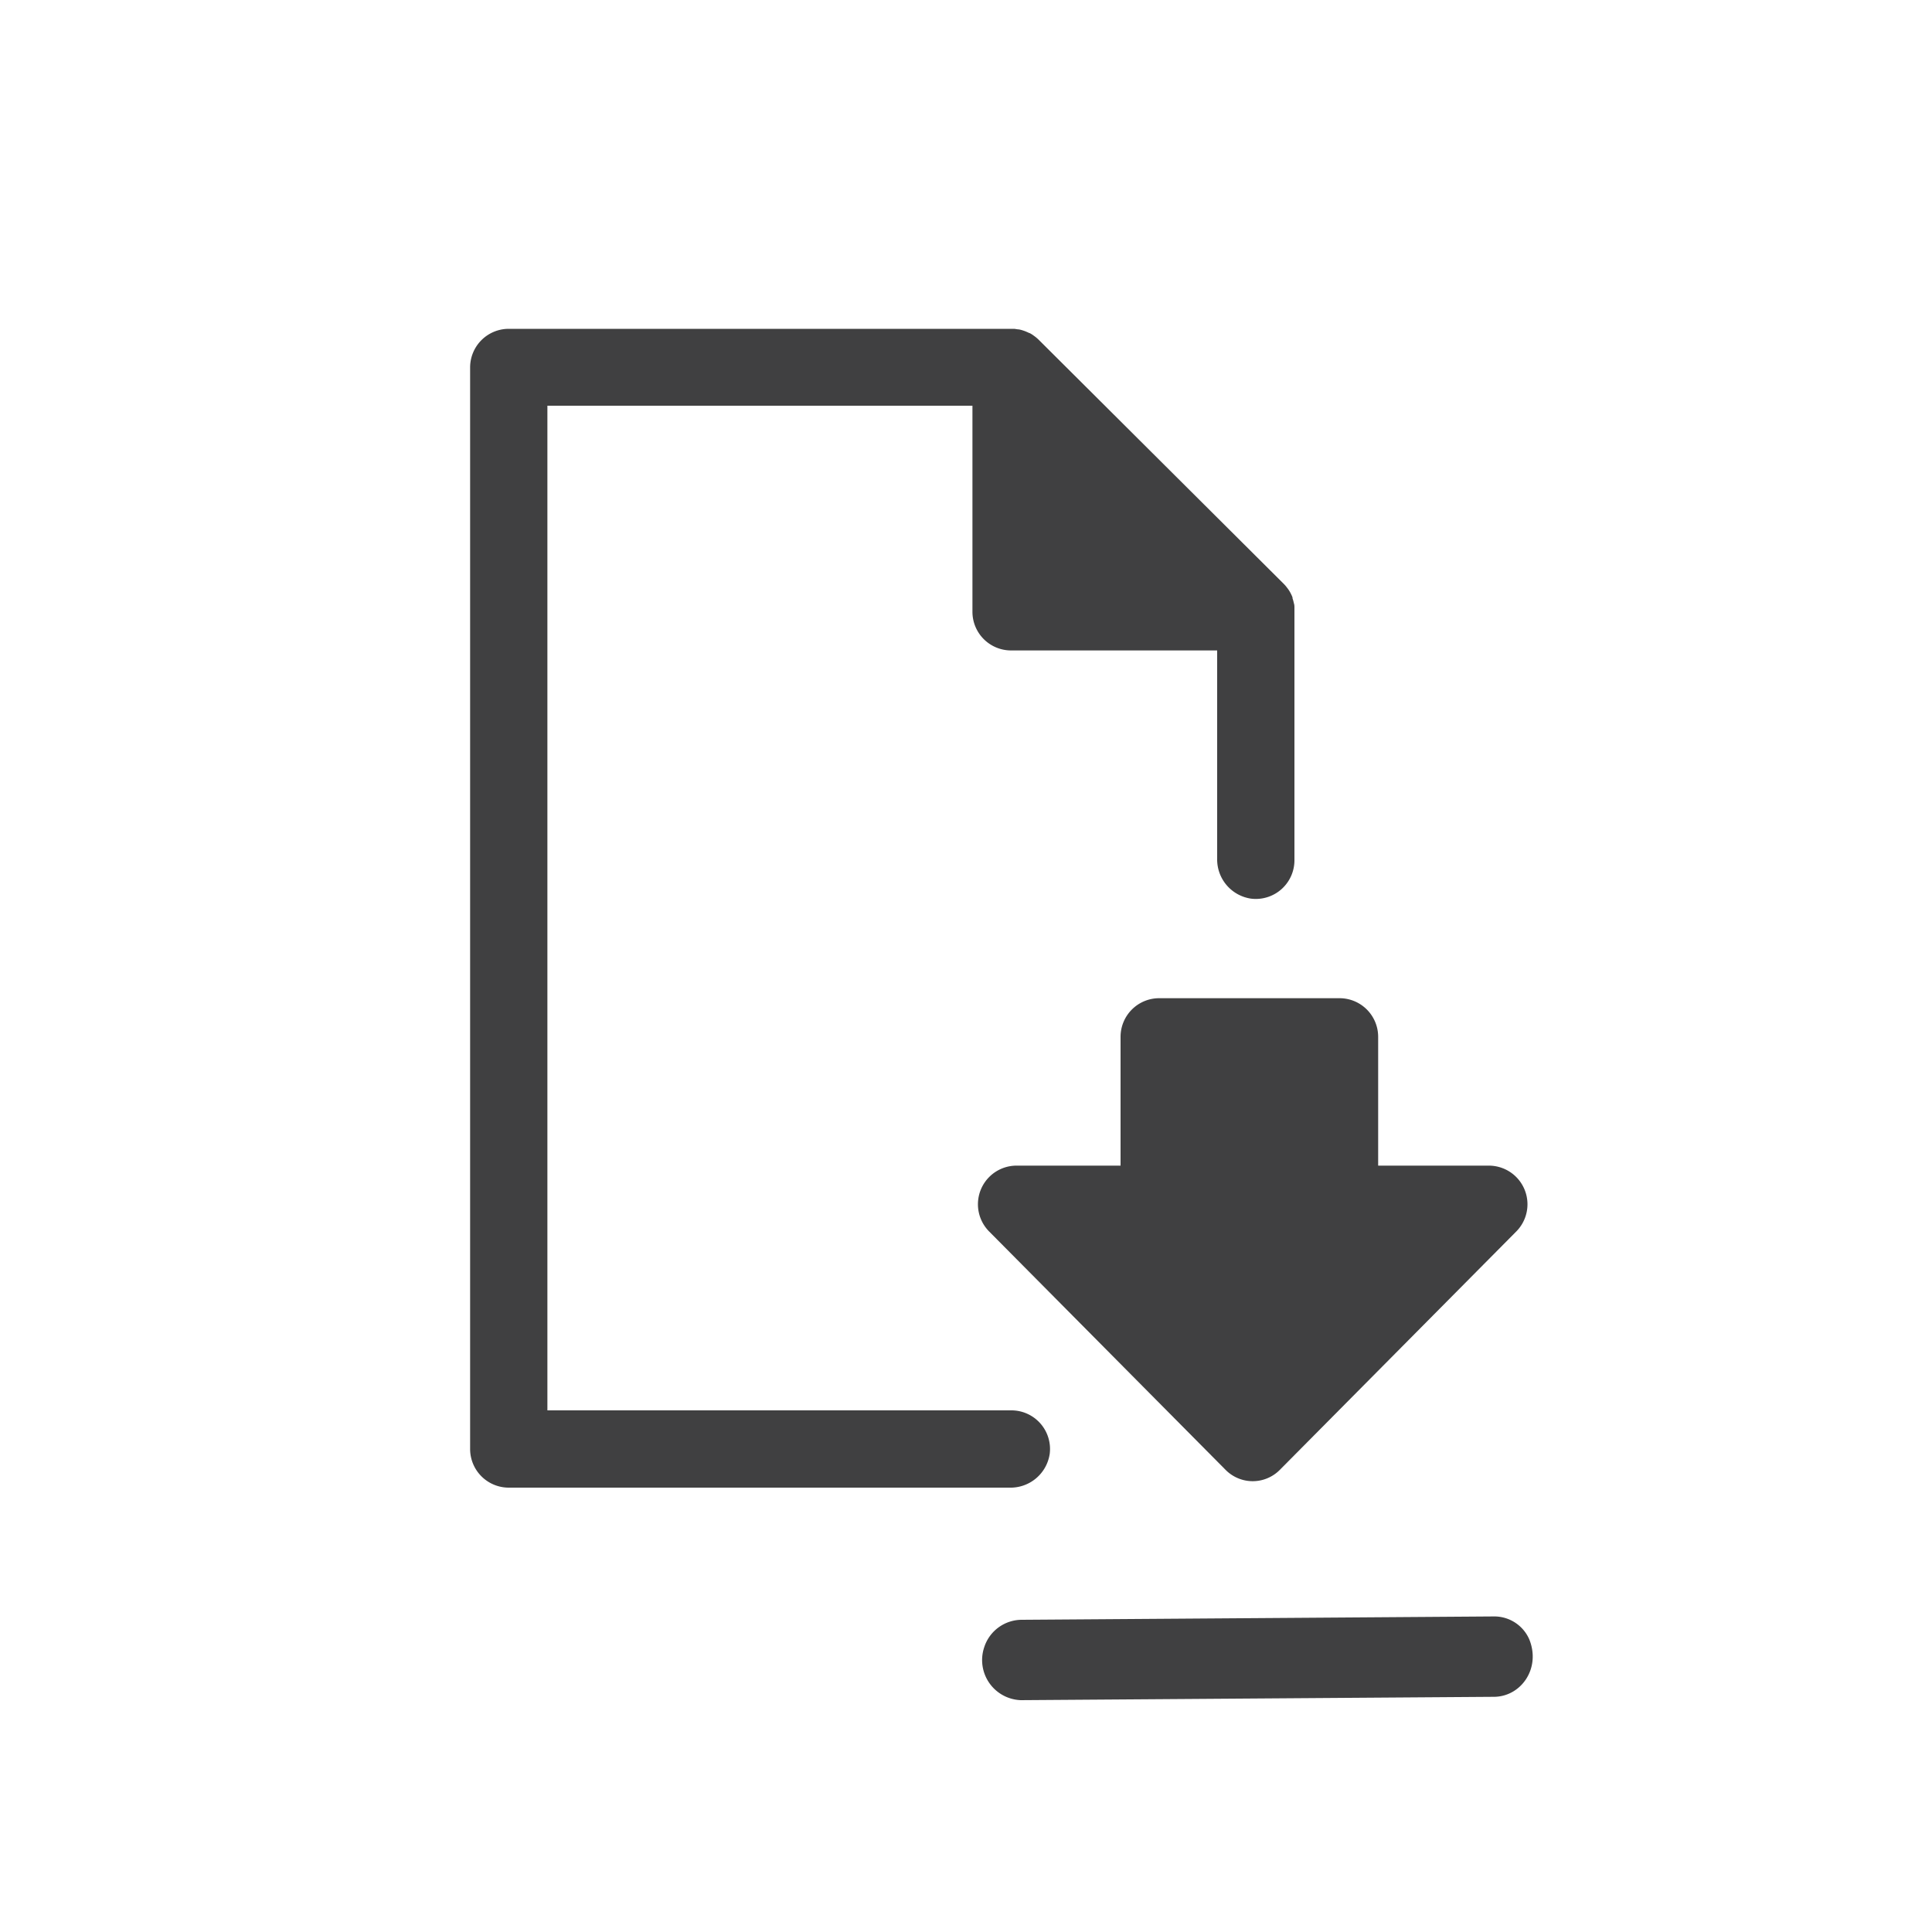
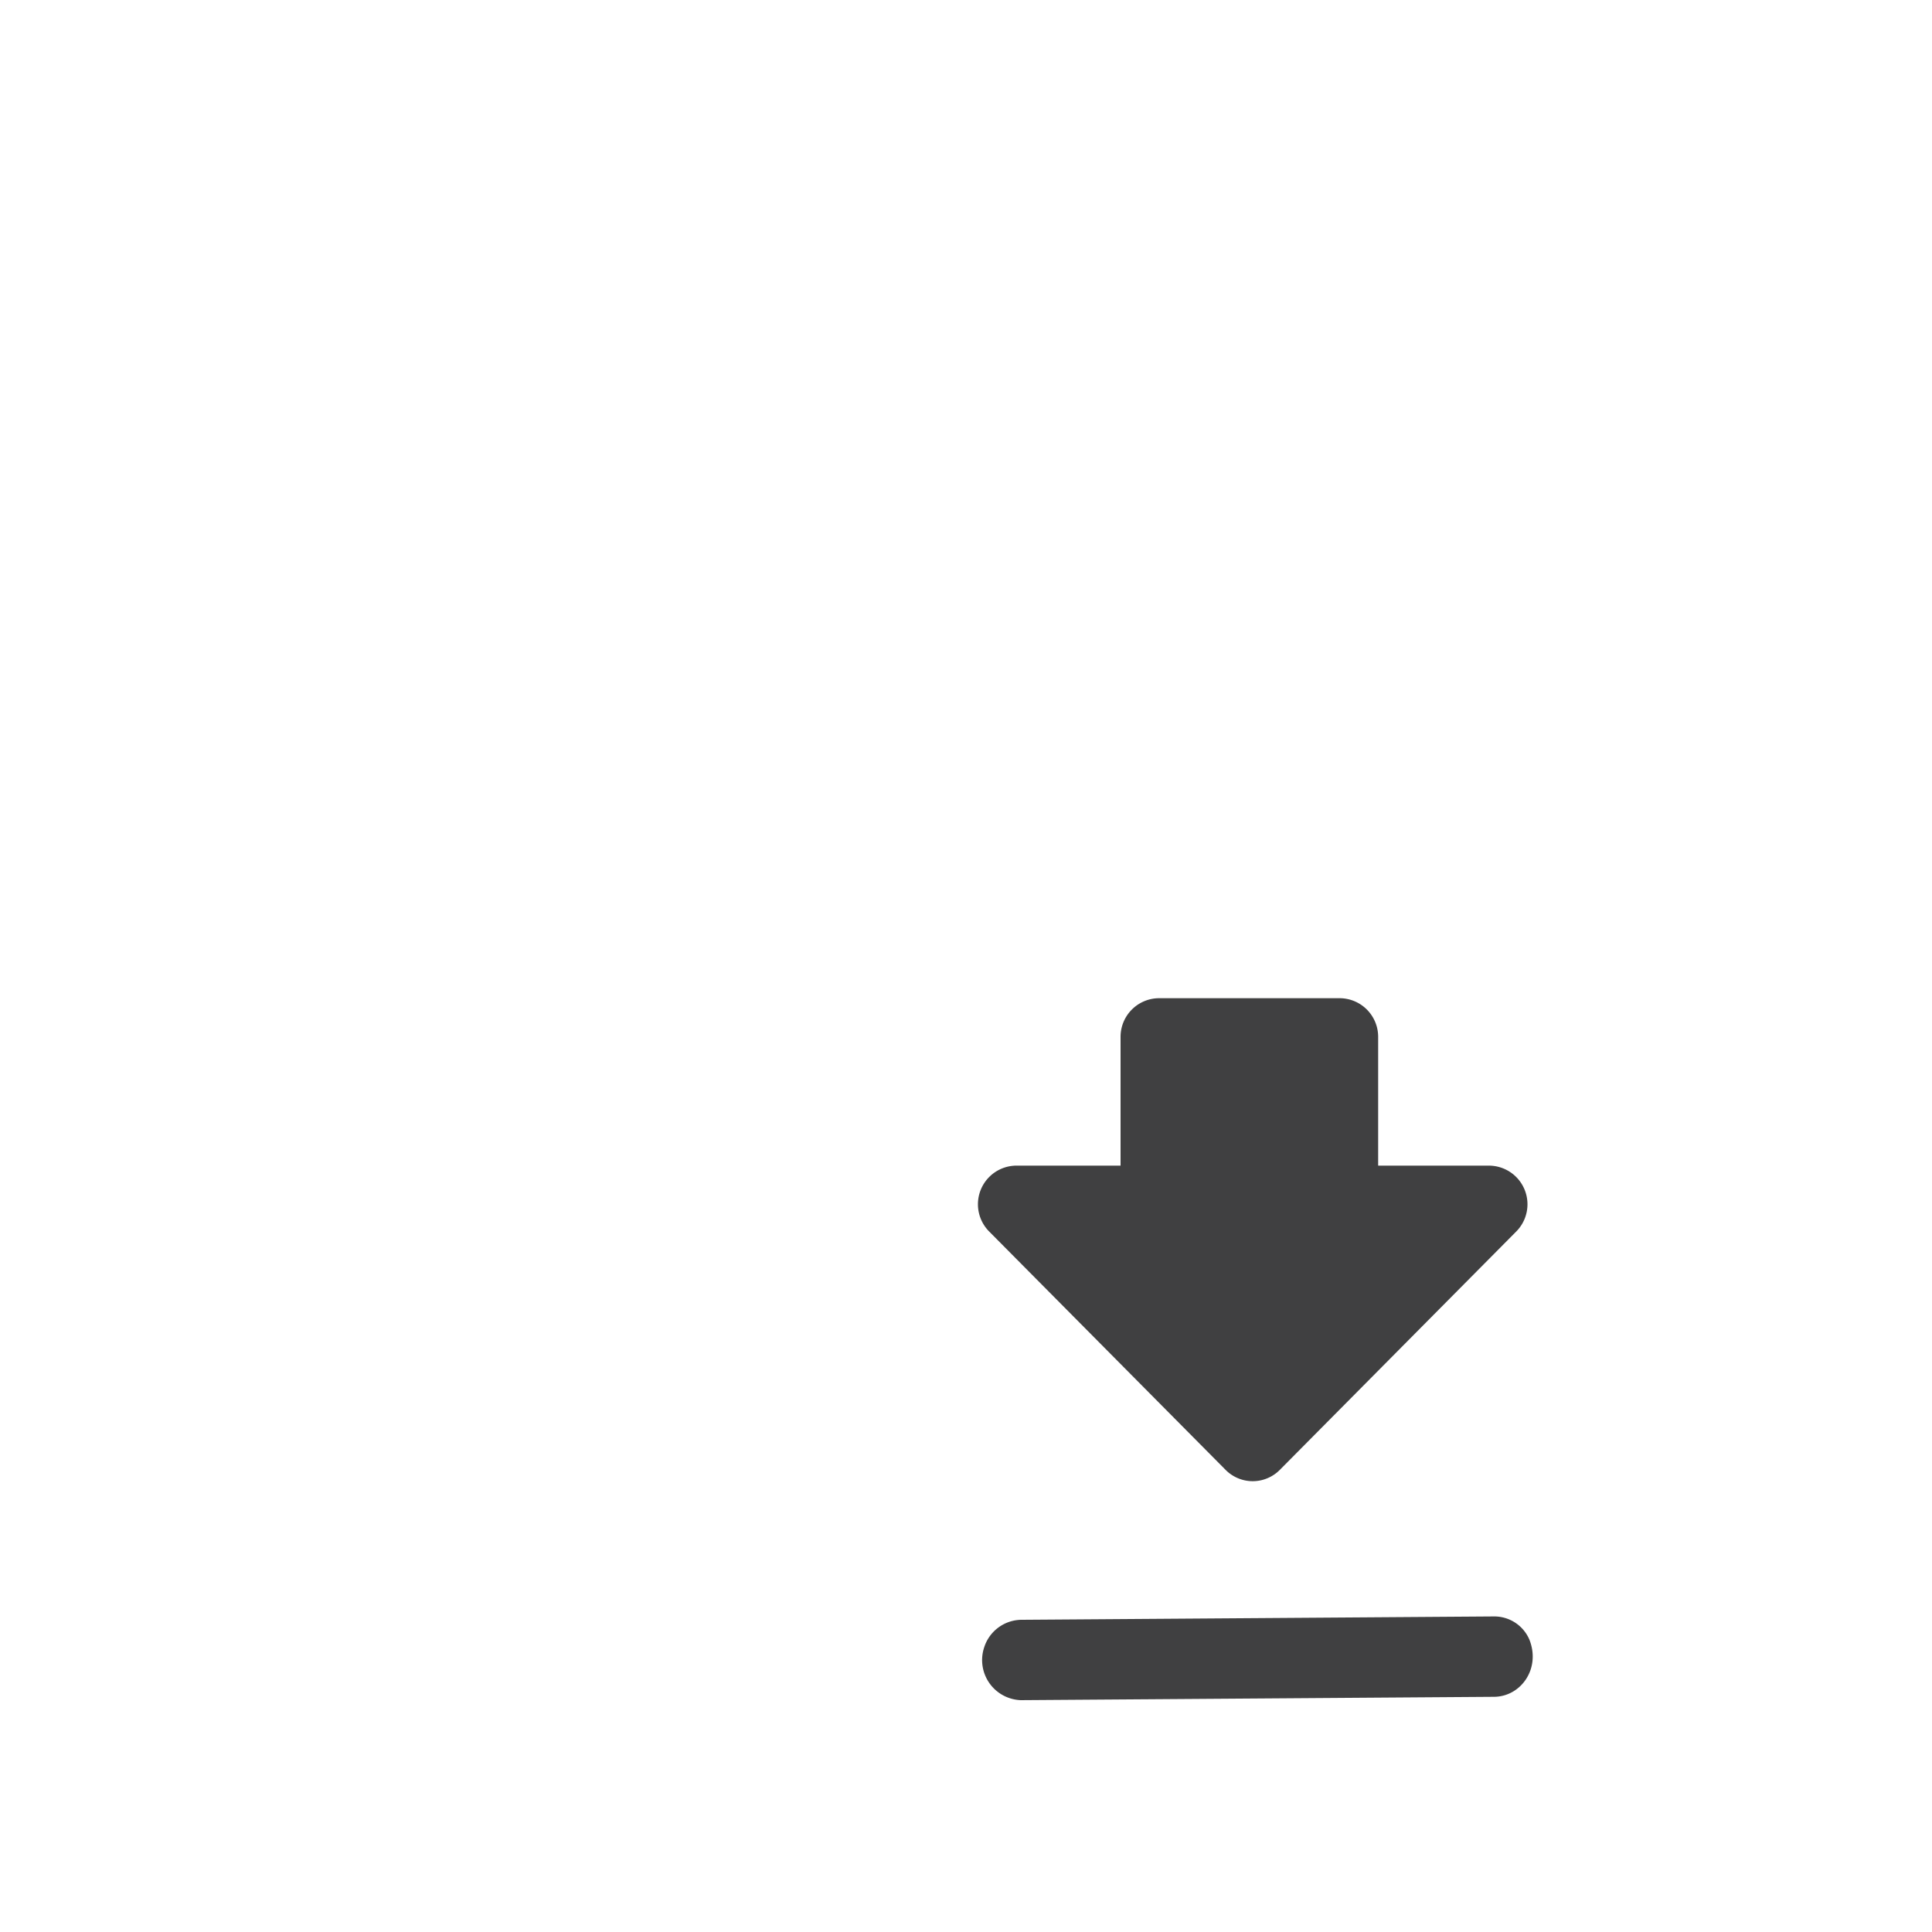
<svg xmlns="http://www.w3.org/2000/svg" id="Logo" viewBox="0 0 300 300">
  <defs>
    <style>.cls-1{fill:#404041;}</style>
  </defs>
-   <path class="cls-1" d="M163,225.75A6,6,0,0,0,157,219H85V63h66V95a6,6,0,0,0,6,6h32v32.36a6.15,6.15,0,0,0,5.25,6.18,6,6,0,0,0,6.75-6V94.82c0-.07,0-.13,0-.2s0-.14,0-.21c0-.25,0-.5-.09-.74v0a5.16,5.16,0,0,0-.21-.77s0-.09,0-.14a5.93,5.93,0,0,0-.31-.68.08.08,0,0,0,0,0,5,5,0,0,0-.42-.67,1.71,1.71,0,0,0-.11-.14,5.25,5.25,0,0,0-.53-.62L161.29,52.76a6.4,6.4,0,0,0-.62-.53l-.14-.1a4.19,4.19,0,0,0-.67-.42l-.05,0c-.22-.11-.45-.21-.68-.3l-.15-.05a5.16,5.16,0,0,0-.77-.21h0c-.24,0-.49-.07-.74-.09H79a6,6,0,0,0-6,6V225a6,6,0,0,0,6,6h77.77A6.15,6.15,0,0,0,163,225.75Z" />
-   <path class="cls-1" d="M174,161v20H158a6,6,0,0,0-4.39,10.24l36.7,37a5.92,5.92,0,0,0,8.42,0l36.7-37A6,6,0,0,0,231.09,181H214V161a6,6,0,0,0-6-6H180A6,6,0,0,0,174,161Z" />
+   <path class="cls-1" d="M174,161v20H158a6,6,0,0,0-4.39,10.24l36.7,37a5.92,5.92,0,0,0,8.42,0l36.7-37A6,6,0,0,0,231.09,181H214V161a6,6,0,0,0-6-6H180A6,6,0,0,0,174,161" />
  <path class="cls-1" d="M237.47,254.57A5.92,5.92,0,0,0,232,251h0l-73.28.52a6.14,6.14,0,0,0-5.89,4.26A6.23,6.23,0,0,0,158.5,264h0l73.5-.52C236.17,263.45,239.29,259.09,237.47,254.57Z" />
</svg>